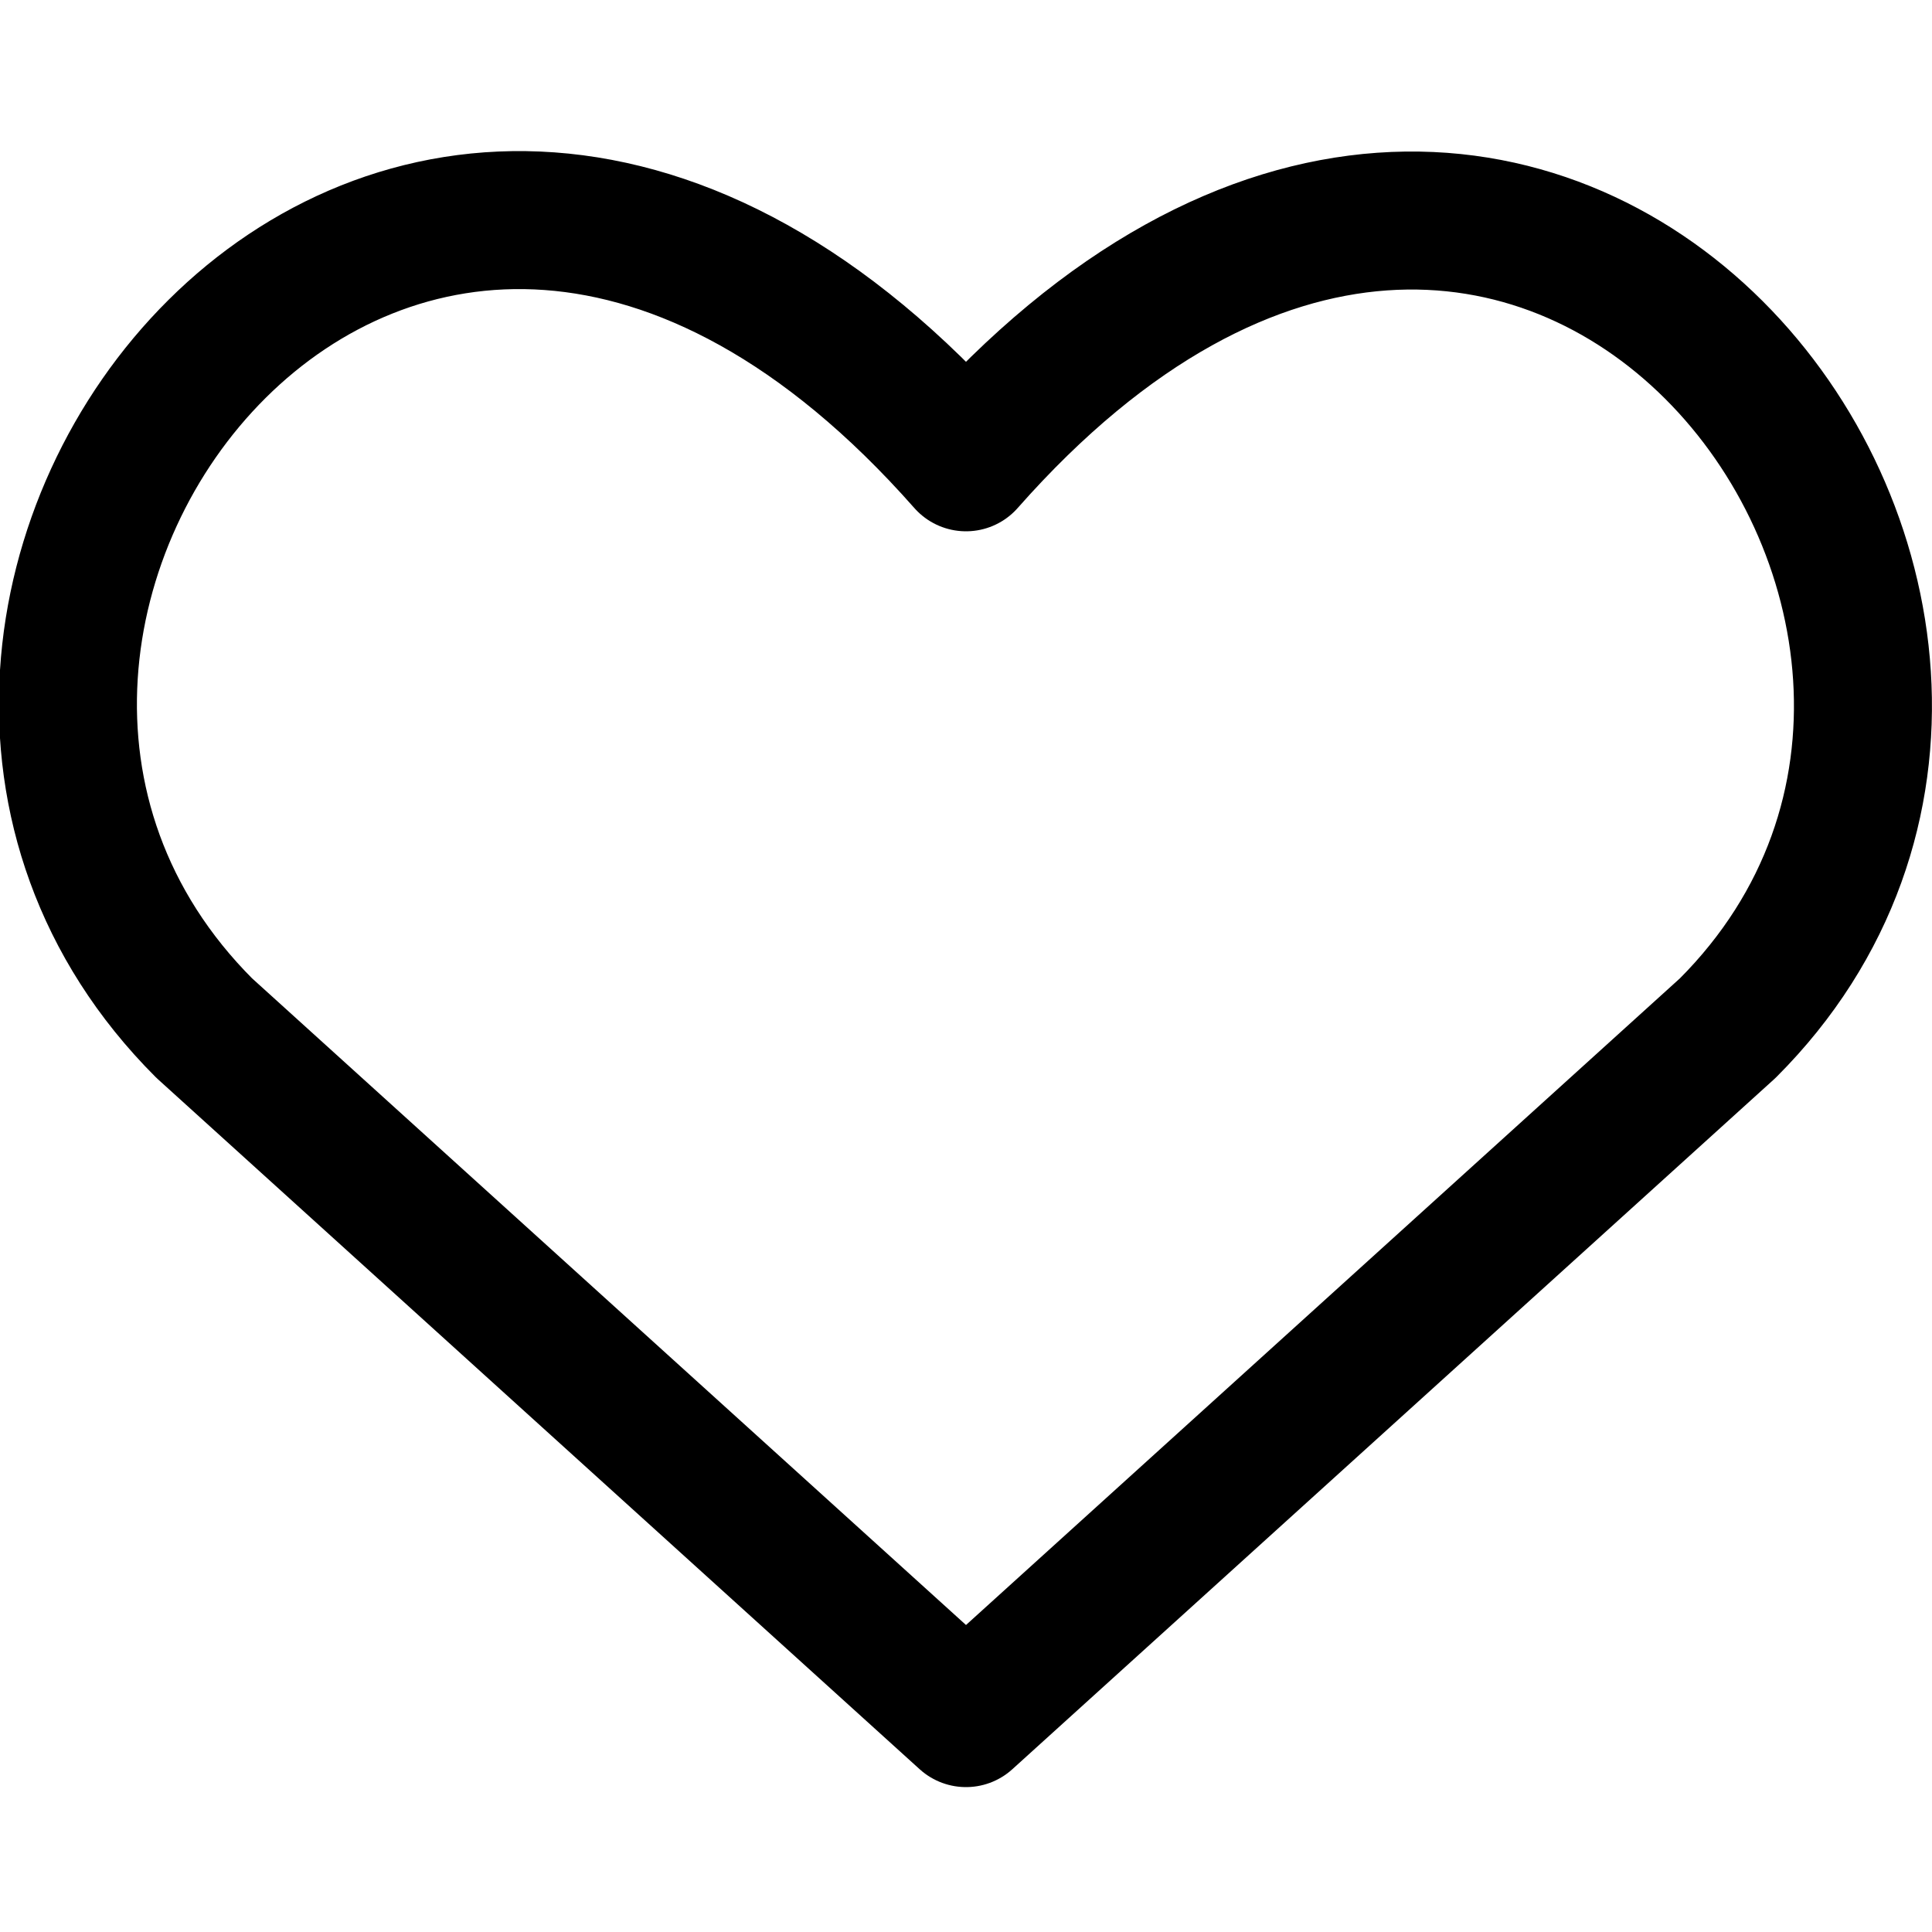
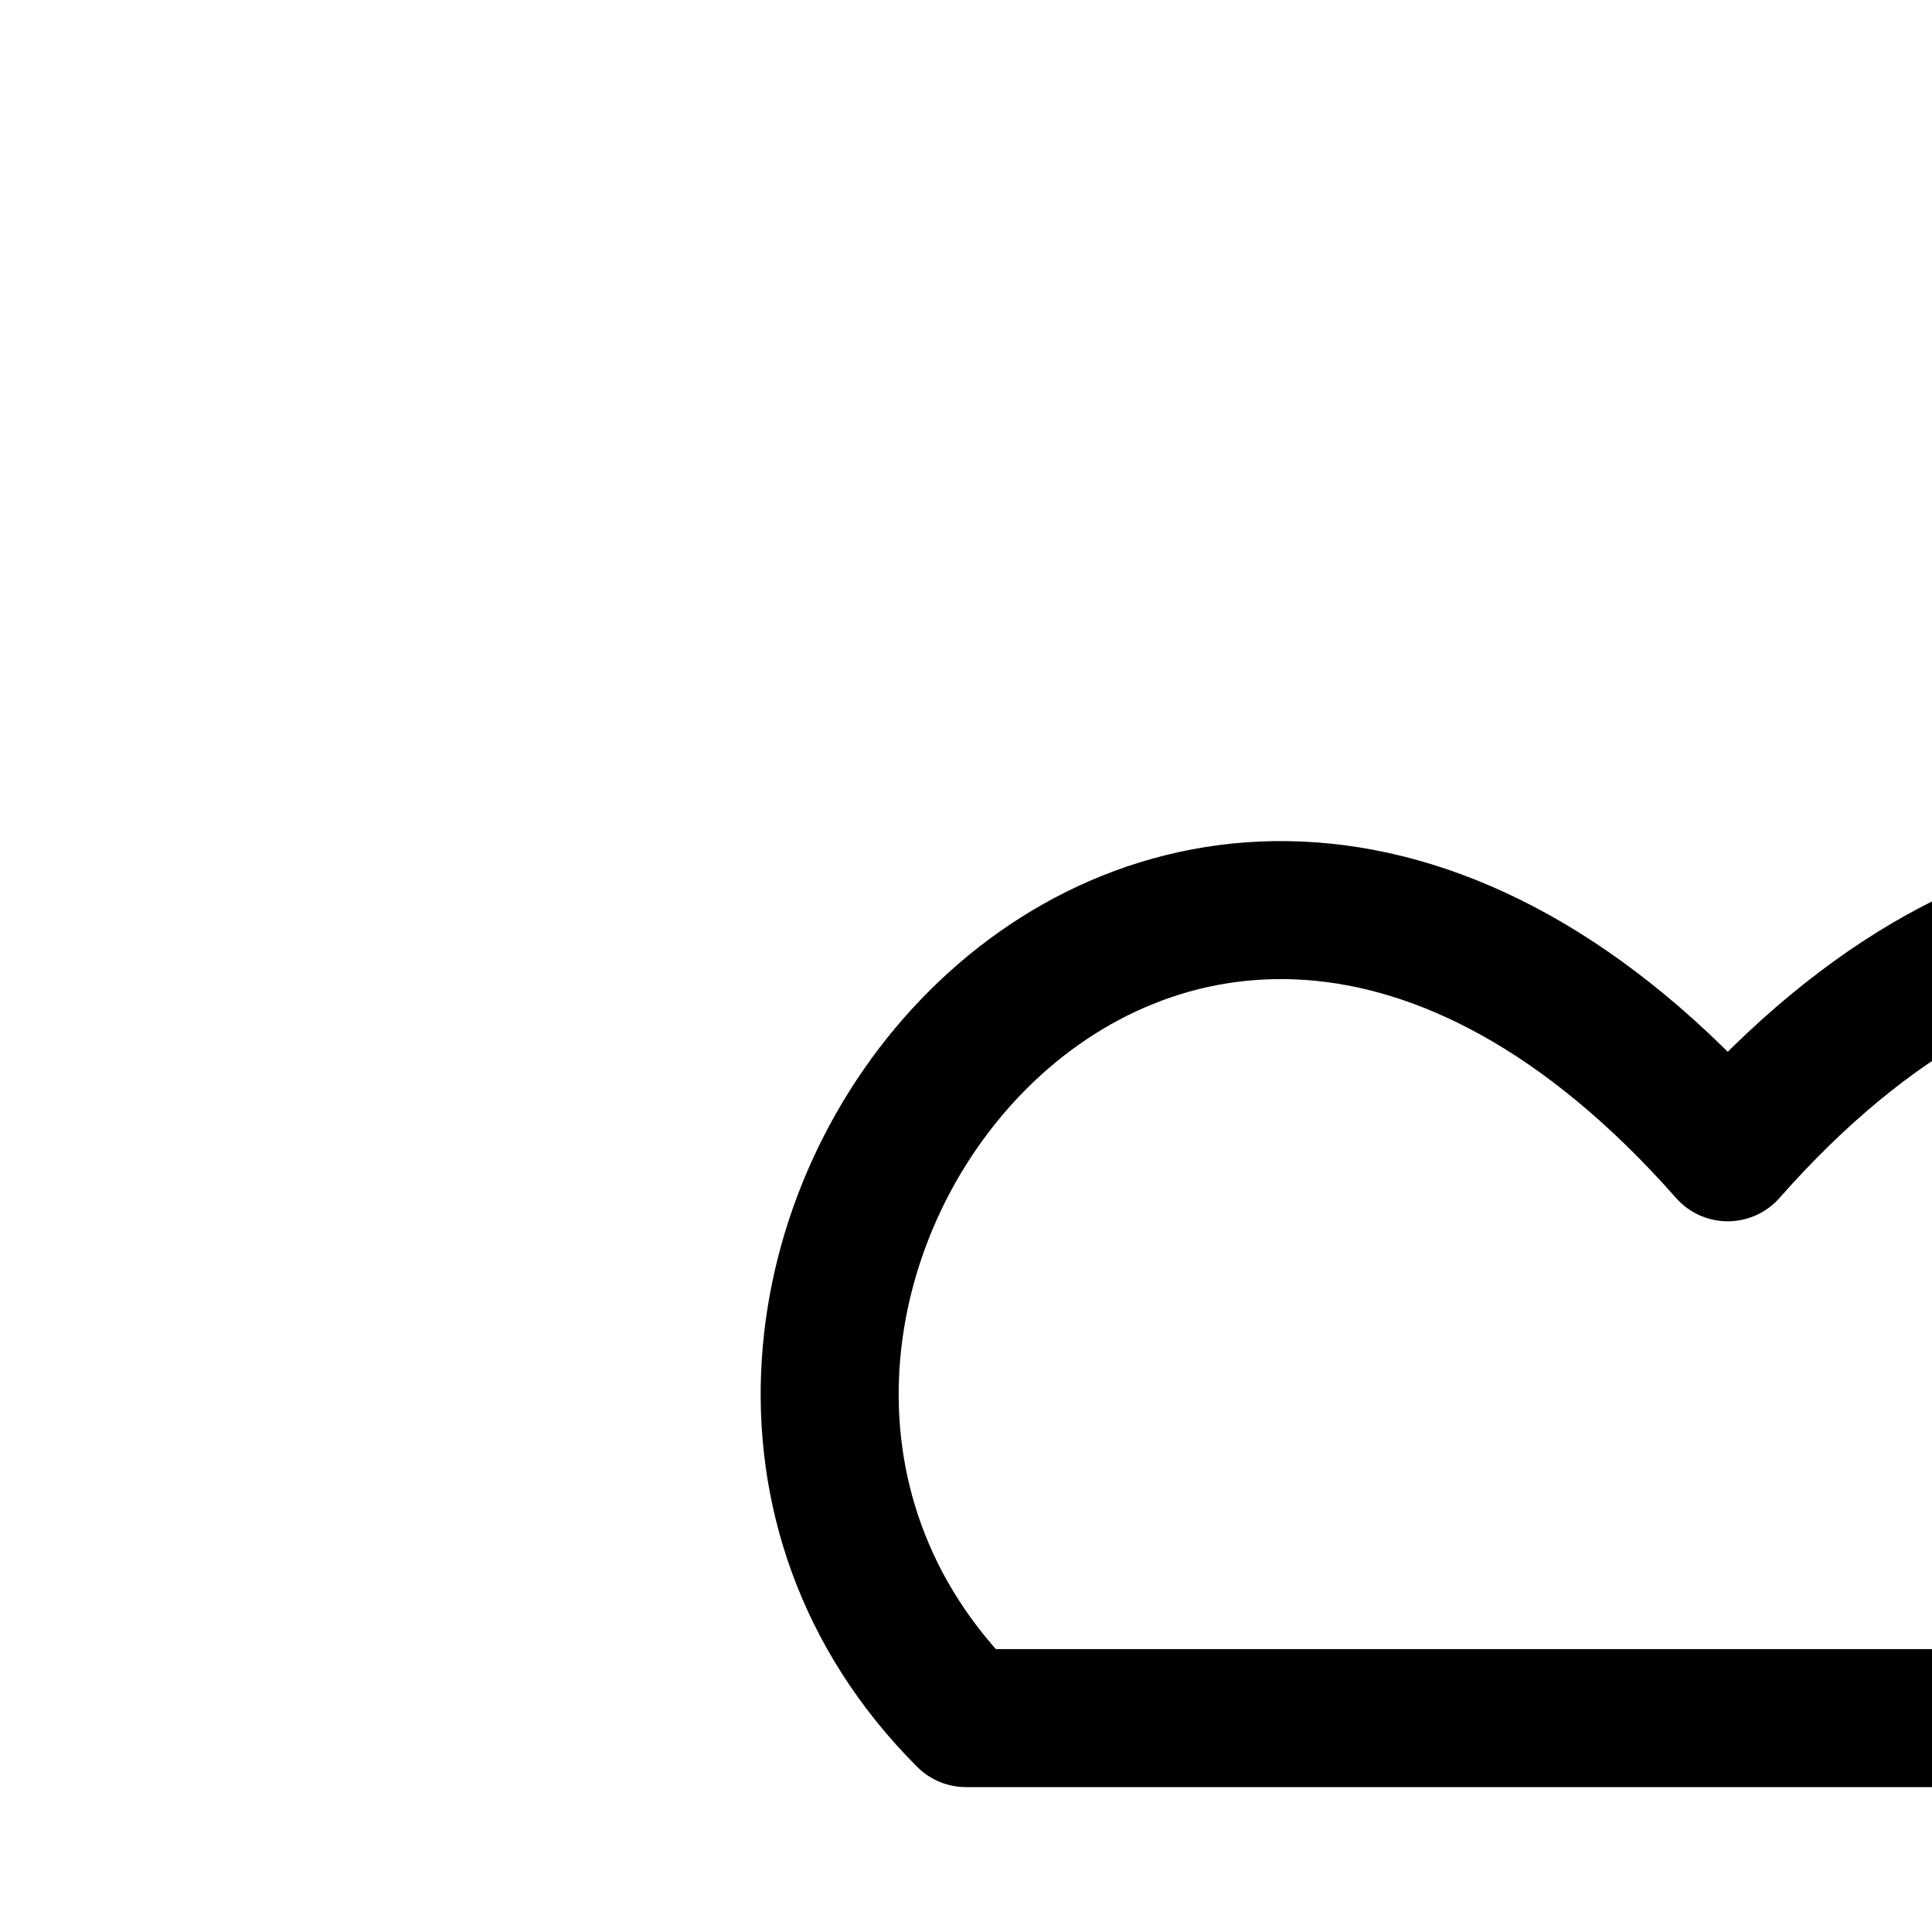
<svg xmlns="http://www.w3.org/2000/svg" viewBox="0 0 14 14" height="600" width="600">
-   <path d="M7,12.45l-5.52-5c-3-3,1.41-8.76,5.52-4.1,4.11-4.66,8.5,1.12,5.52,4.1Z" fill="none" stroke="#000000" stroke-linecap="round" stroke-linejoin="round" />
+   <path d="M7,12.45c-3-3,1.41-8.76,5.52-4.1,4.11-4.66,8.5,1.12,5.52,4.1Z" fill="none" stroke="#000000" stroke-linecap="round" stroke-linejoin="round" />
</svg>